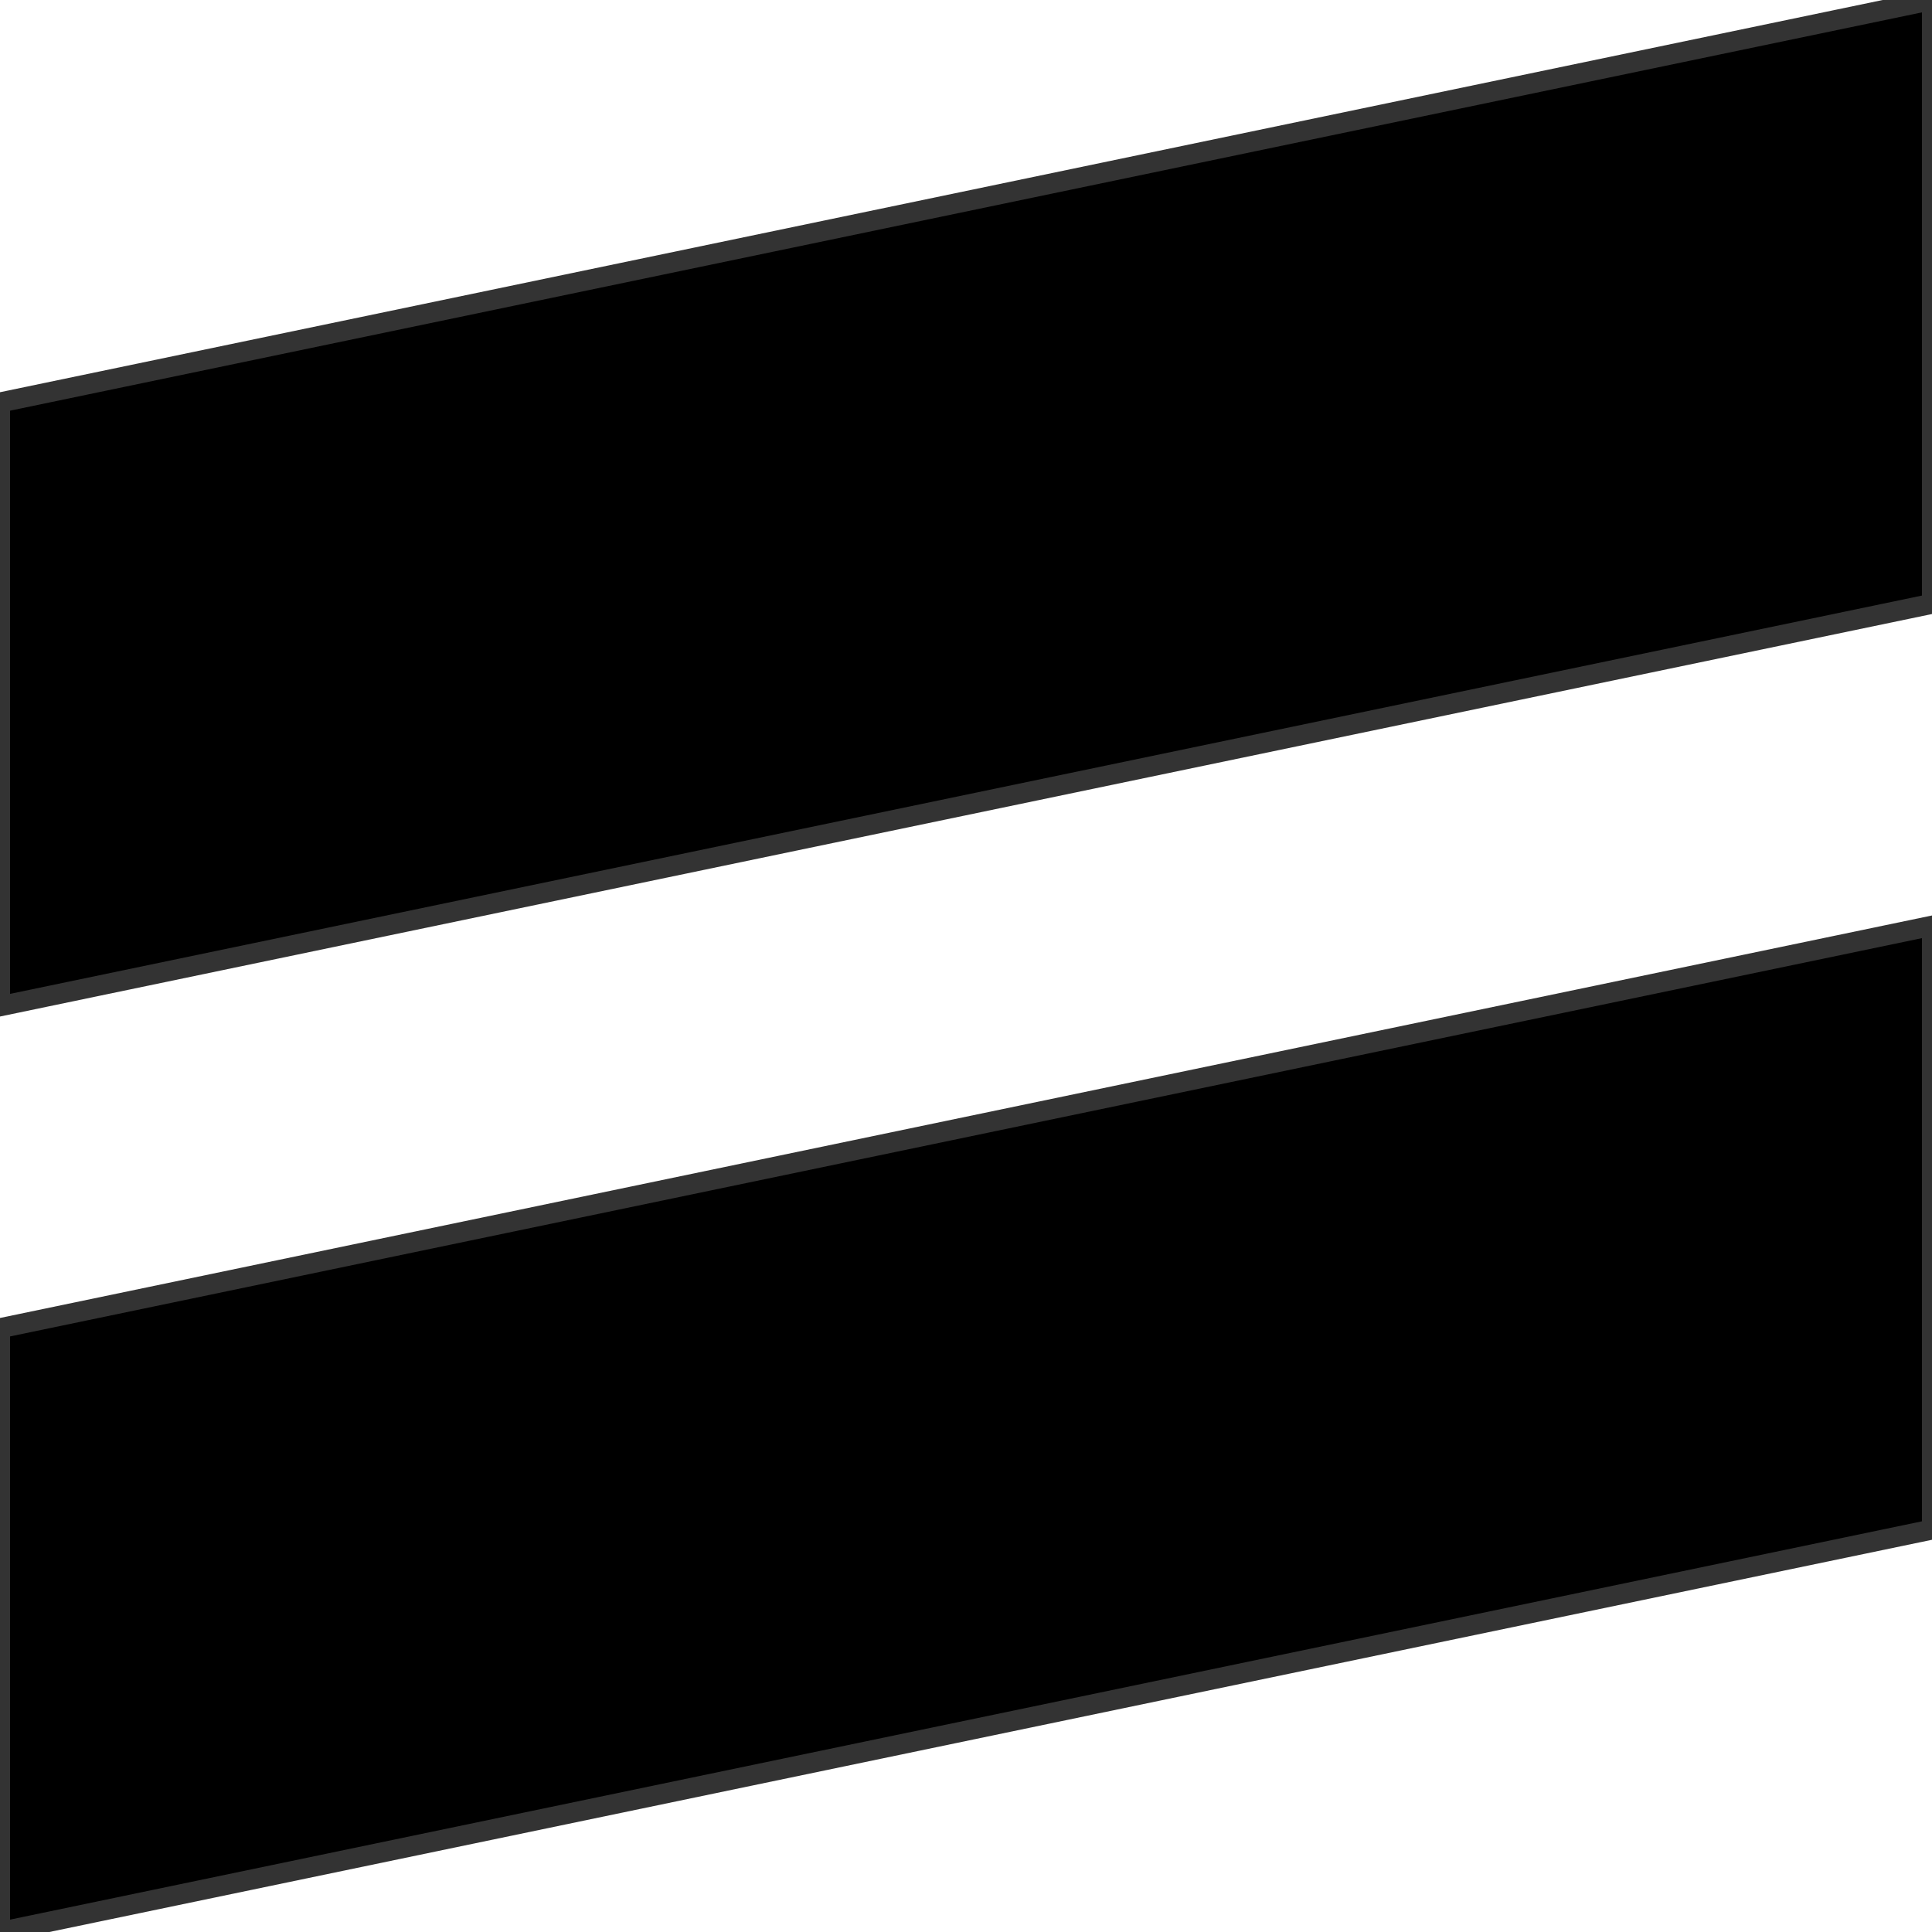
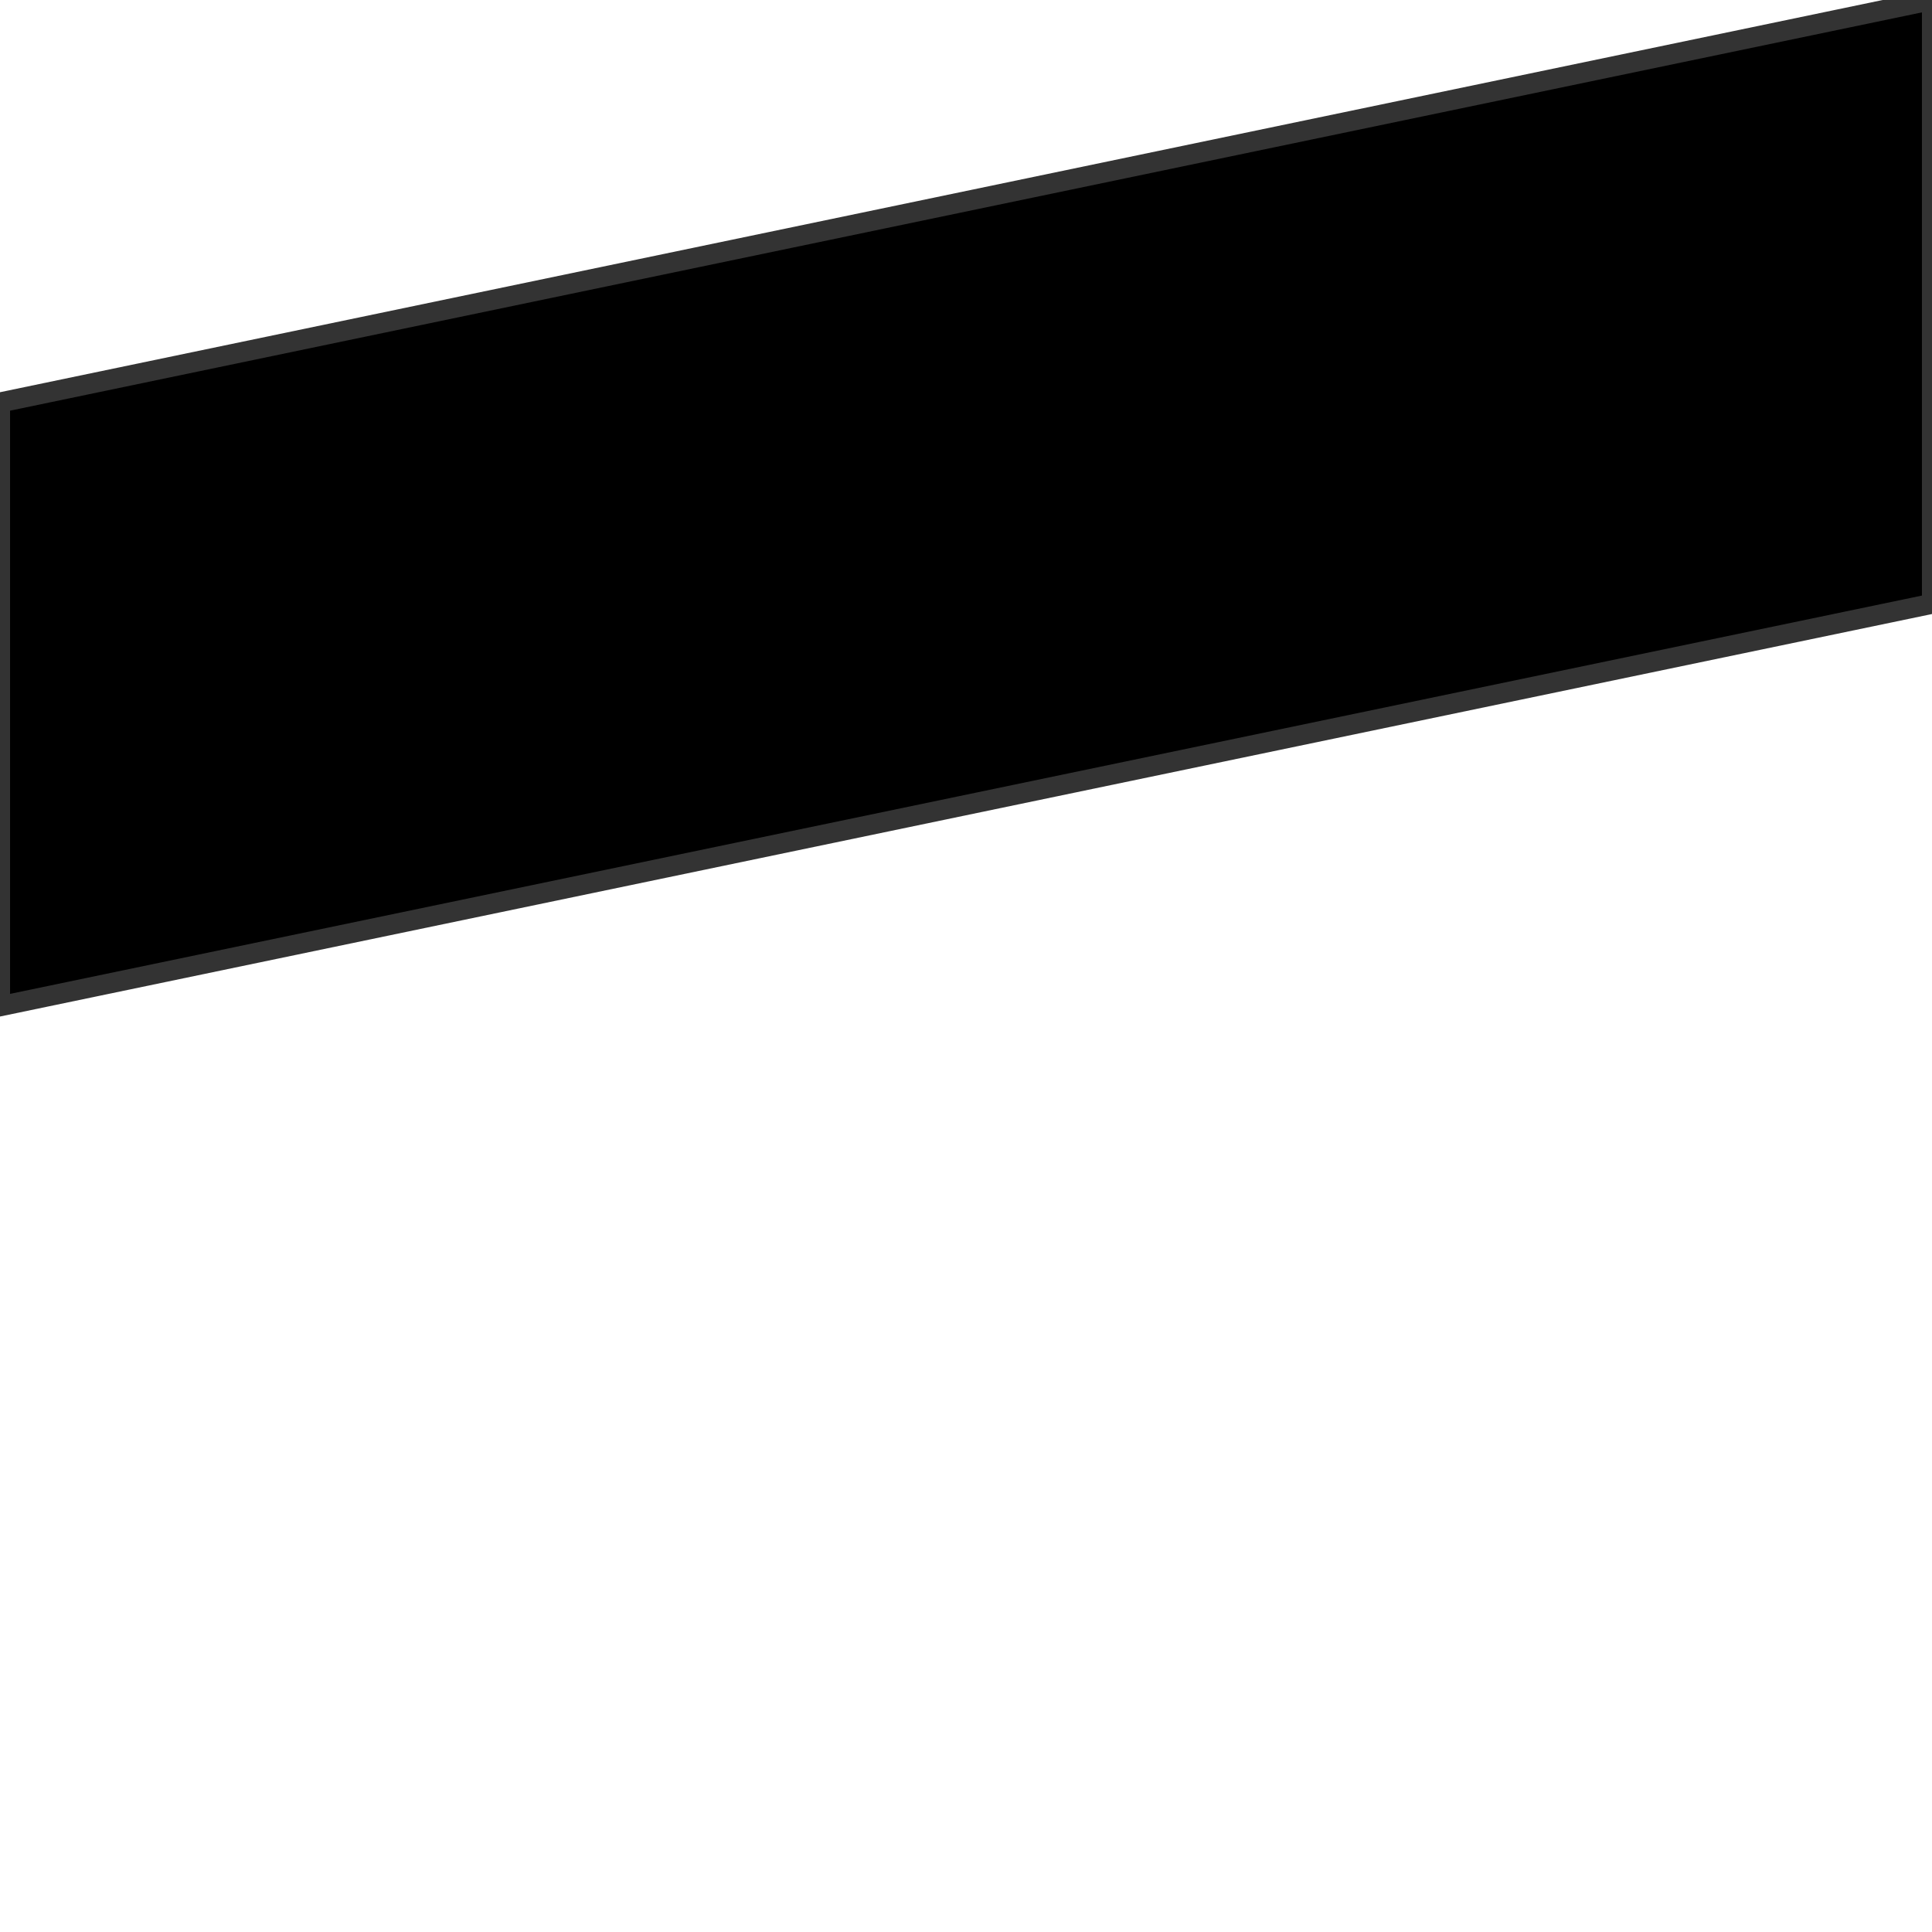
<svg xmlns="http://www.w3.org/2000/svg" width="96" height="96" viewBox="0 0 96 96">
-   <polygon points="0,66 96,46 96,76 0,96" fill="#000" stroke="#333" stroke-width="1" />
  <polygon points="0,20 96,0 96,30 0,50" fill="#000" stroke="#333" stroke-width="1" />
</svg>